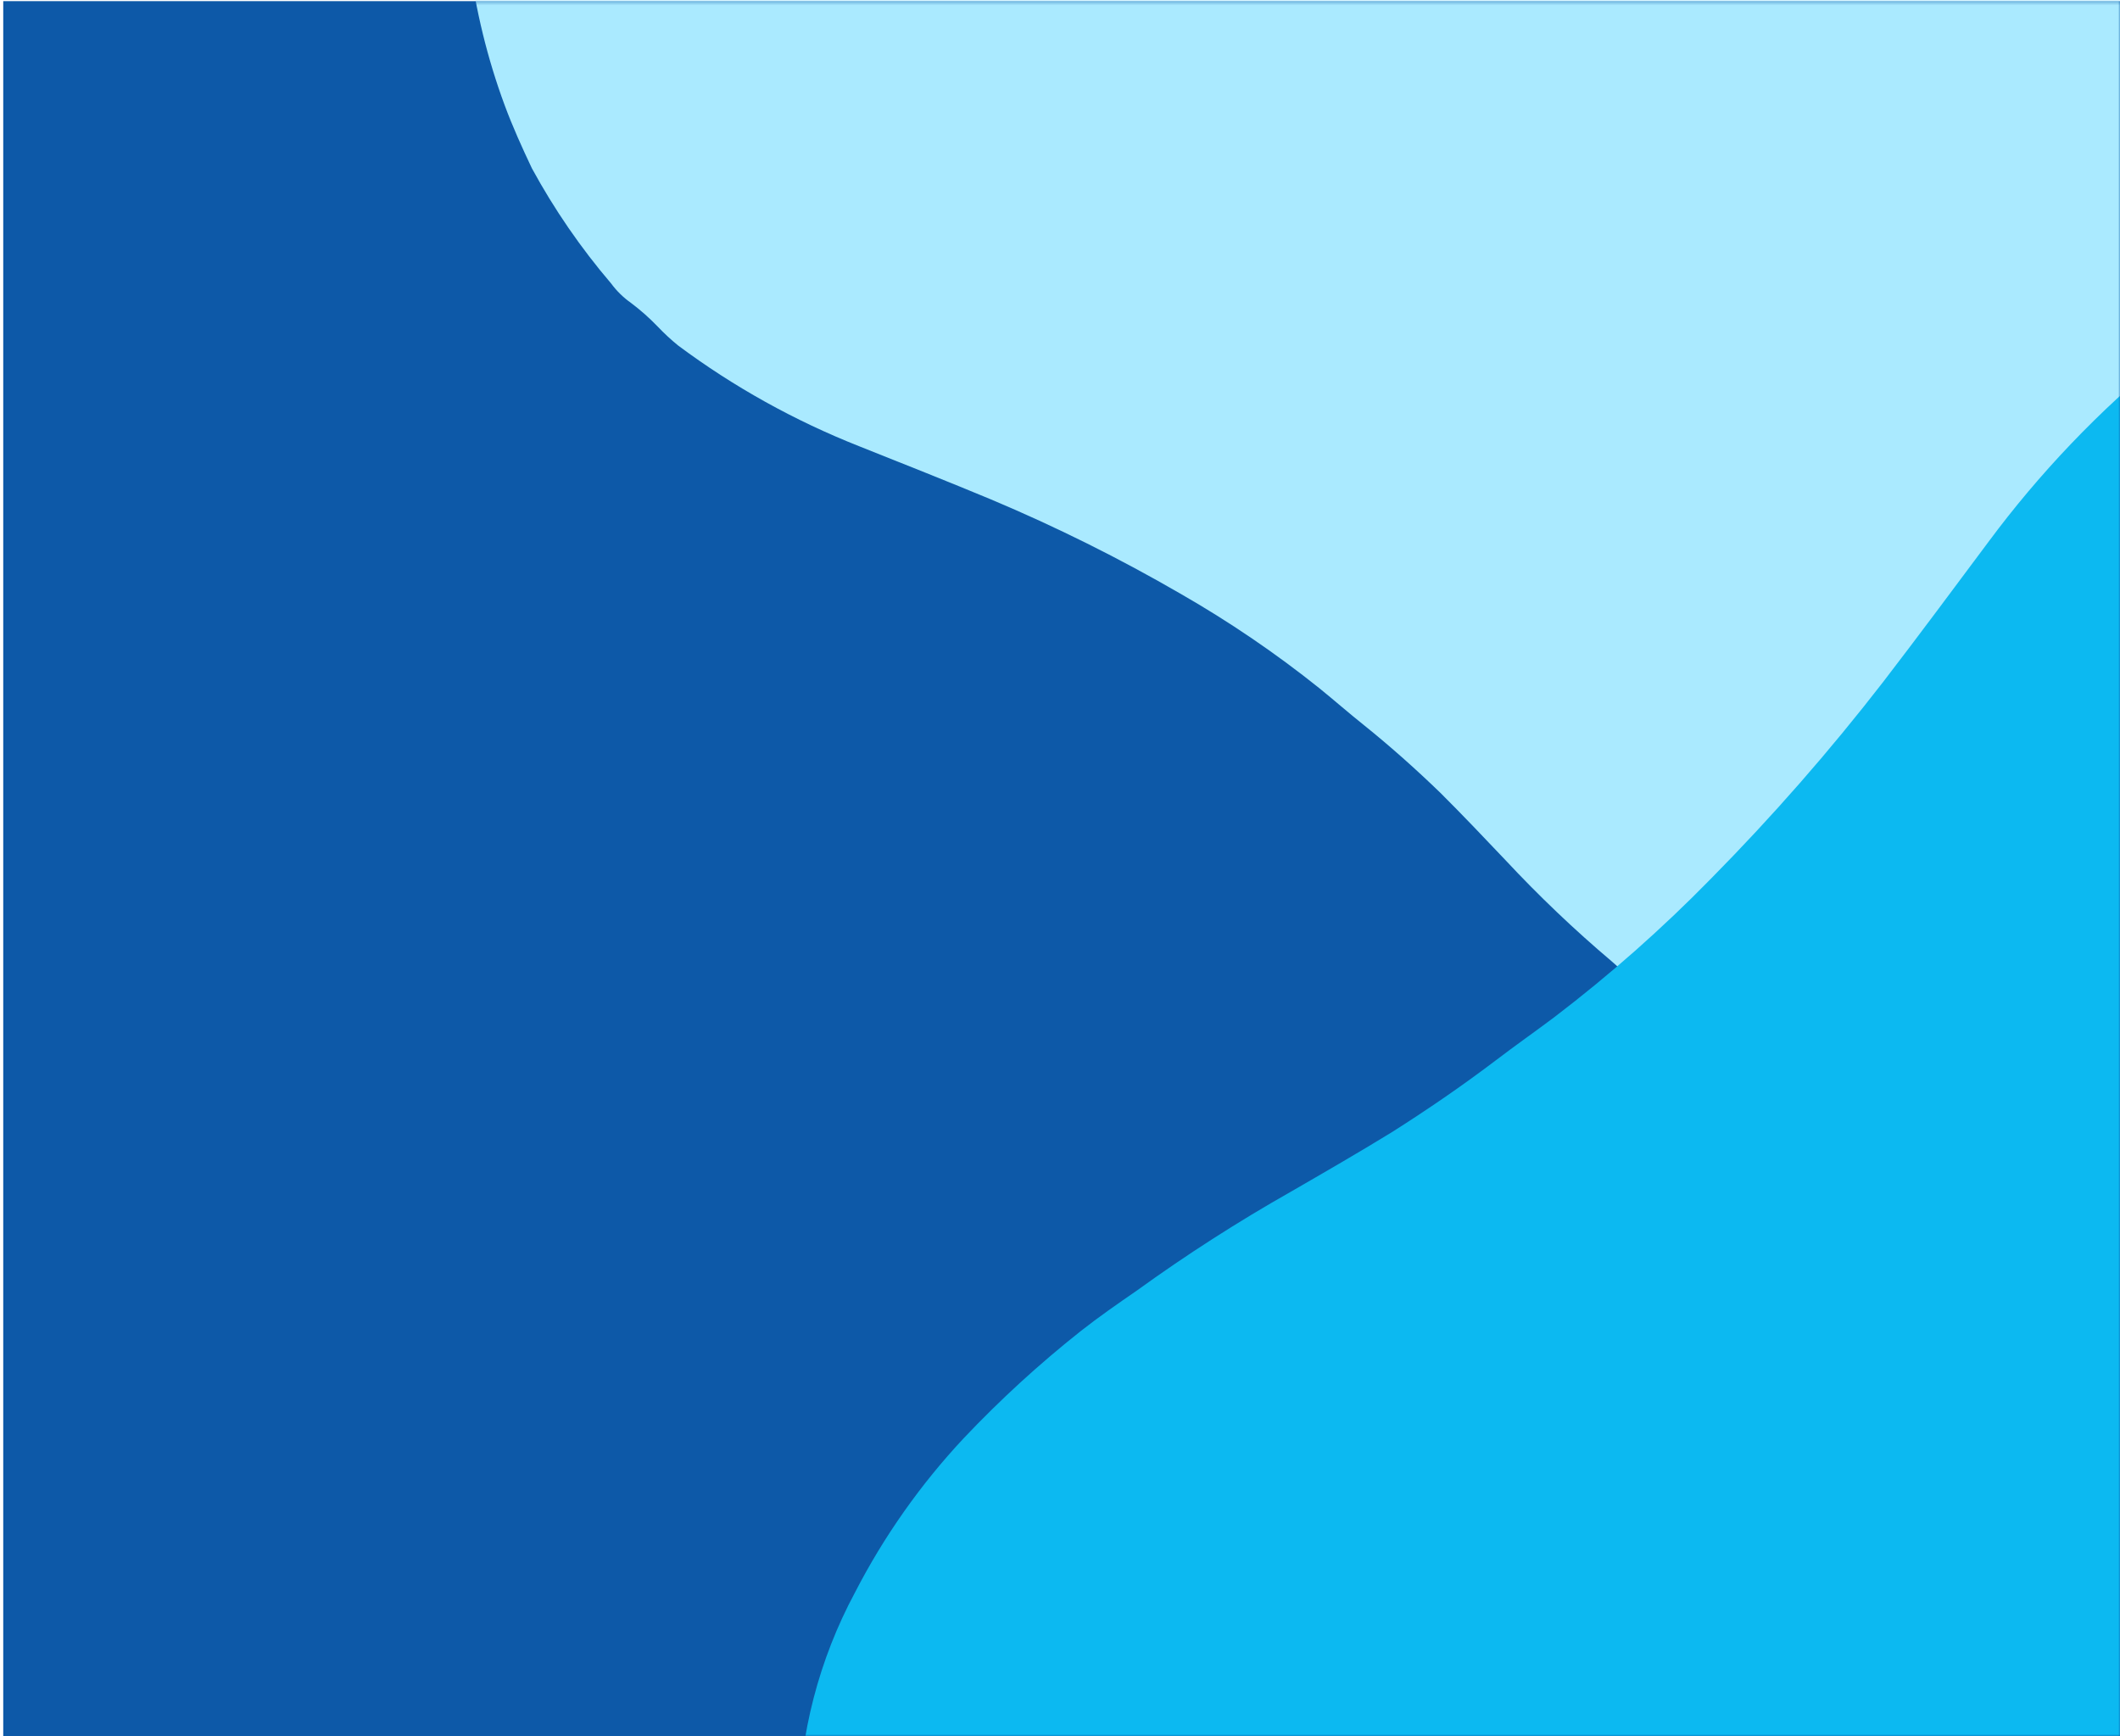
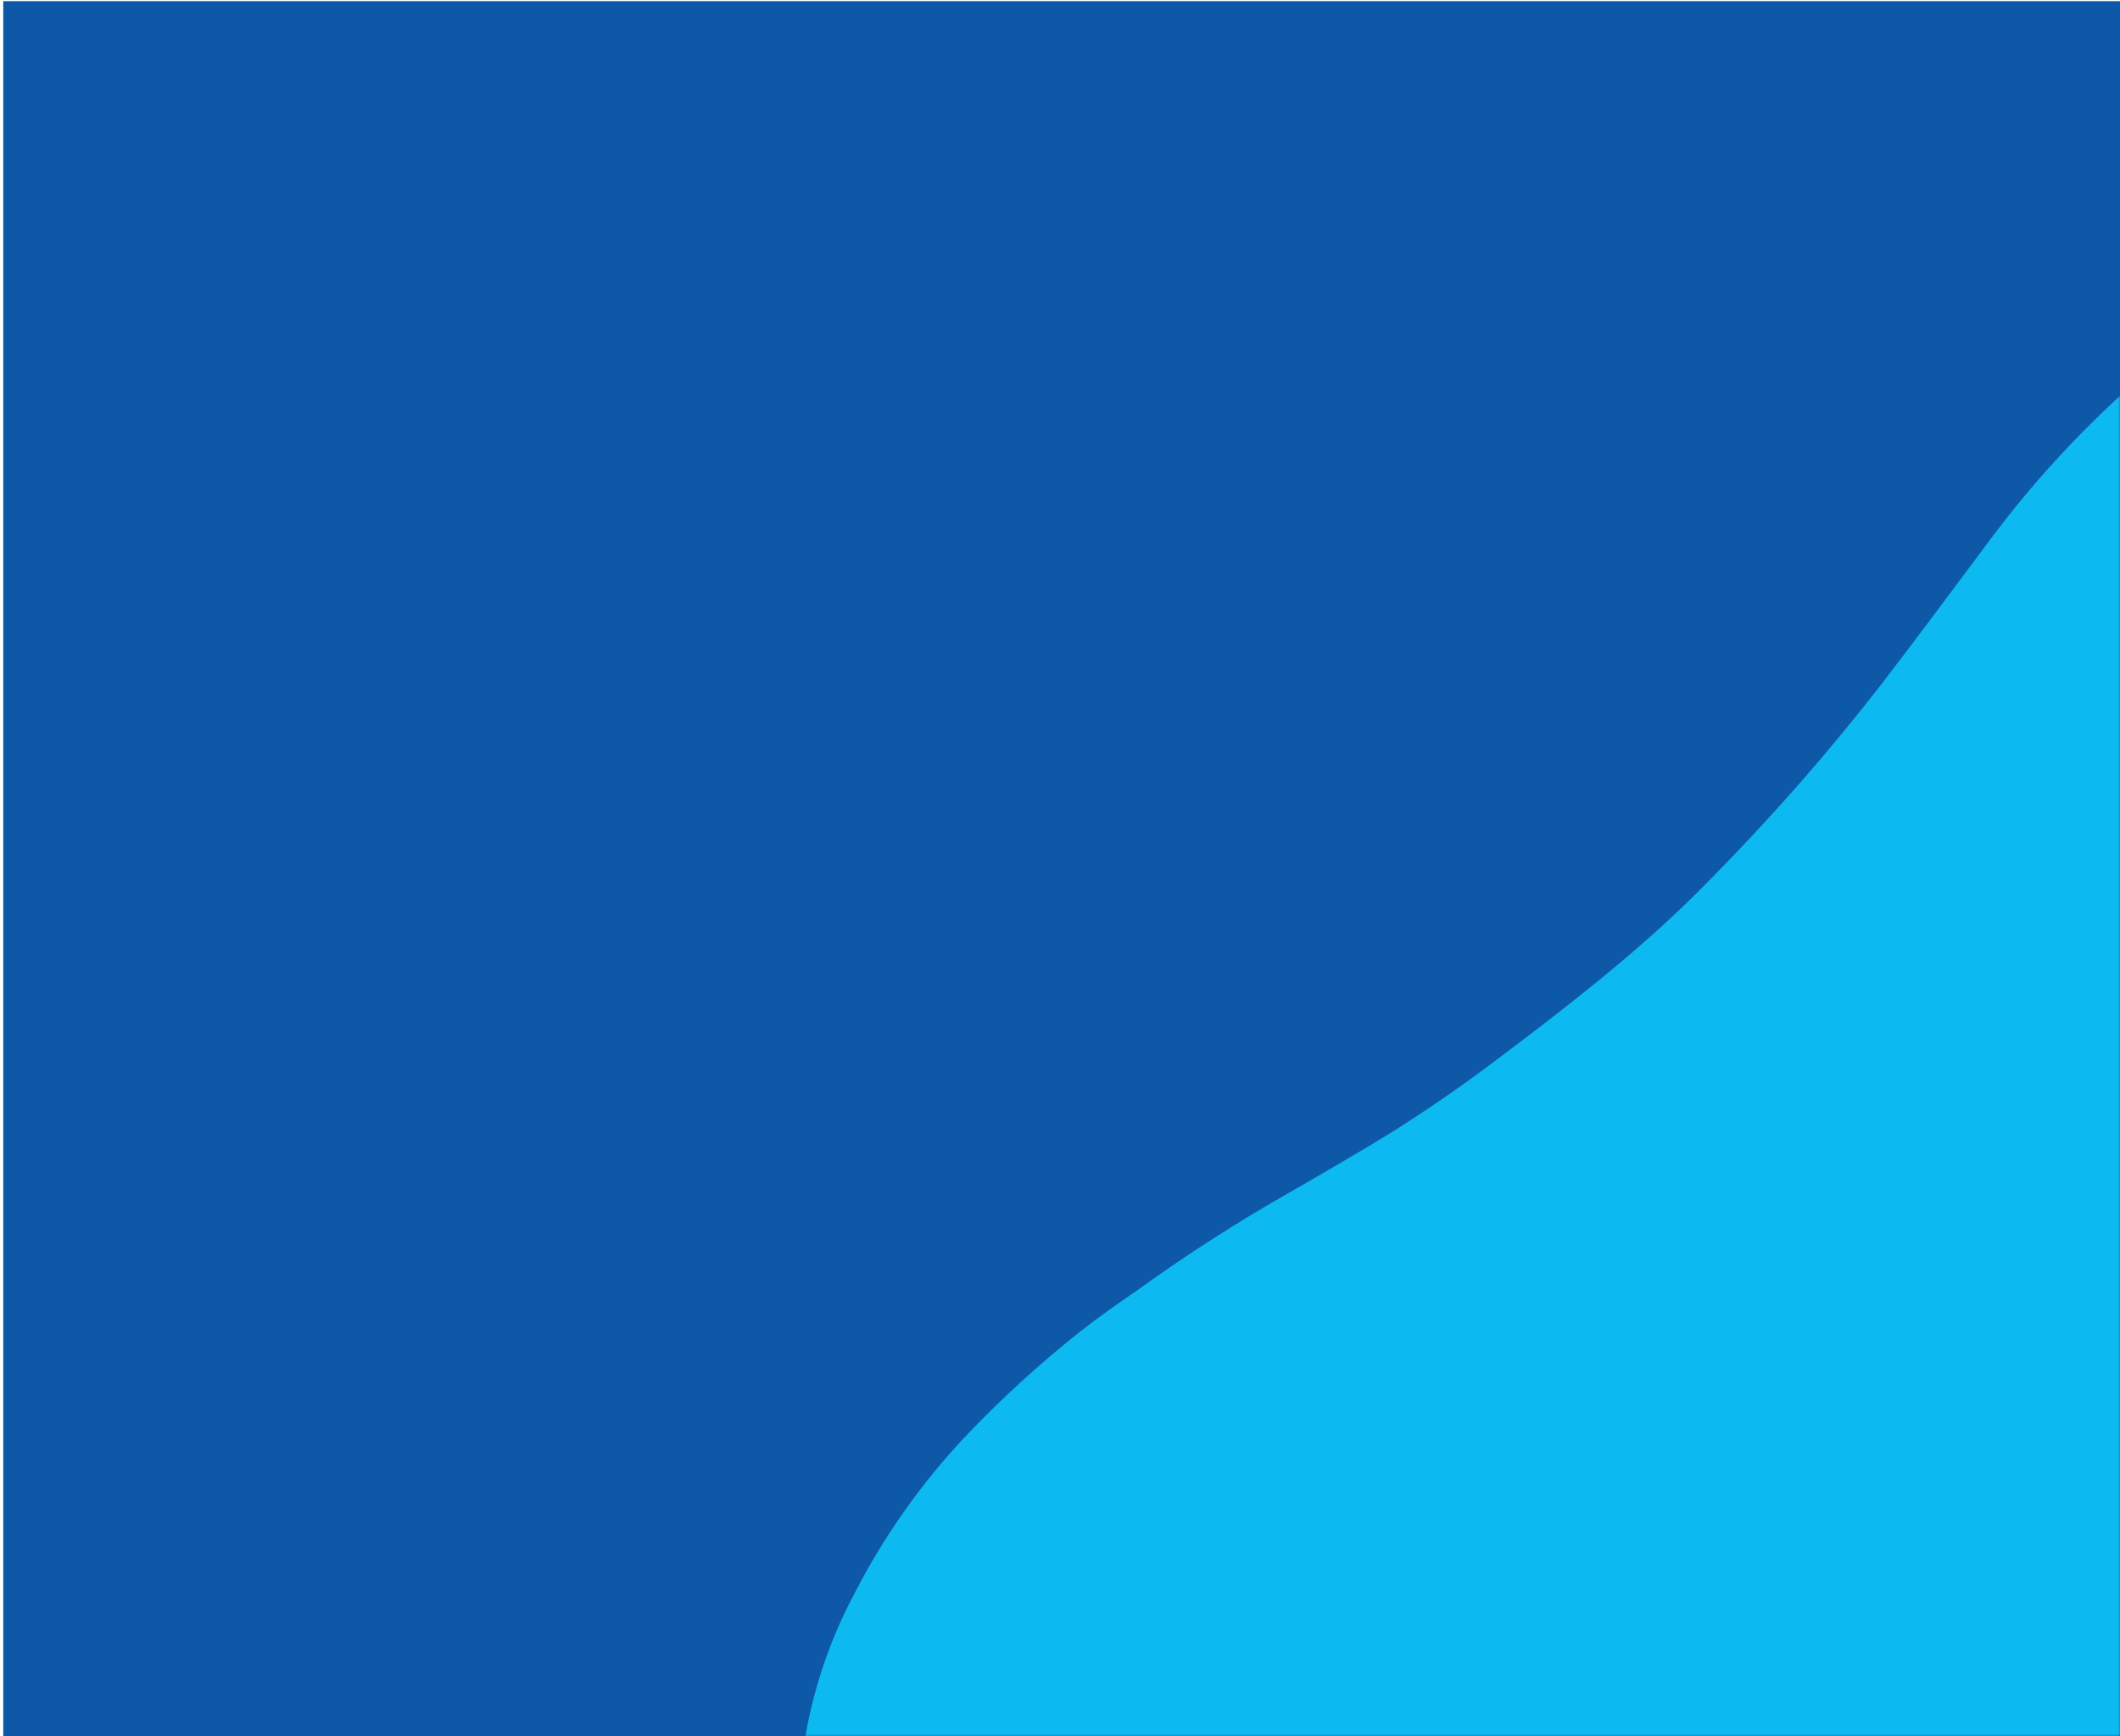
<svg xmlns="http://www.w3.org/2000/svg" width="585" height="479" viewBox="0 0 585 479" fill="none">
  <g clip-path="url(#clip0_1_10)">
    <path d="M0.894 479L585 479L585 0.316L0.894 0.316L0.894 479Z" fill="#0D59A8" />
    <mask id="mask0_1_10" style="mask-type:alpha" maskUnits="userSpaceOnUse" x="0" y="0" width="585" height="479">
      <path d="M0.894 479L585 479L585 0.316L0.894 0.316L0.894 479Z" fill="#3D65FF" />
    </mask>
    <g mask="url(#mask0_1_10)">
-       <path d="M441.037 -197.043C451.494 -187.147 458.661 -174.81 465.942 -162.529C474.927 -147.449 482.265 -131.385 490.558 -115.912C495.456 -106.732 501.102 -97.948 506.87 -89.33C511.147 -82.874 516.273 -76.645 521.186 -70.582C528.264 -61.546 536.3 -53.317 545.168 -46.023C549.535 -42.544 553.093 -38.086 557.25 -34.356C564.554 -27.723 572.095 -21.314 579.547 -14.822L580.57 -13.743C588.918 -5.892 597.119 2.098 605.703 9.725C613.684 16.432 621.137 23.732 628.004 31.567C636.386 41.699 644.886 51.719 652.12 62.887C657.718 71.359 662.842 80.151 667.471 89.224C678.803 110.729 685.405 134.621 686.865 159.41C687.223 169.259 686.728 179.176 685.385 189.049C684.624 195.397 682.406 201.392 681.652 207.629C681.351 209.912 678.869 211.374 678.785 213.294C678.507 220.446 673.039 225.793 671.396 232.453C671.283 233.237 670.939 233.986 670.406 234.601C667.804 237.701 665.7 241.172 664.177 244.877C655.834 258.76 645.002 271.093 632.264 281.212C624.86 287.441 616.811 292.84 608.277 297.299C598.289 302.014 587.881 305.651 577.24 308.144C560.097 312.54 542.408 312.828 525.662 308.987C511.687 306.037 498.317 301.137 485.936 294.428C475.592 288.745 465.724 282.296 456.407 275.132C452.407 272.041 448.591 268.67 444.696 265.216C434.41 256.516 424.654 247.223 415.472 237.378C409.512 231.099 403.553 224.819 397.443 218.736C390.716 212.239 383.723 205.994 376.377 200.085C372.223 196.771 368.22 193.263 364.069 189.894C351.974 180.216 339.128 171.479 325.632 163.753C308.854 154.031 291.436 145.366 273.473 137.807C261.42 132.789 249.217 127.967 237.125 123.144C219.215 116.068 202.413 106.721 187.11 95.321C185.131 93.71 183.259 91.975 181.505 90.125C179.221 87.75 176.75 85.561 174.112 83.577C172.015 82.1 170.175 80.301 168.655 78.24C160.286 68.445 152.955 57.792 146.769 46.434C144.04 40.664 141.423 34.893 139.209 28.897C134.492 16.126 131.234 2.786 129.493 -10.884C127.81 -24.198 127.21 -37.694 127.698 -51.242C128.108 -64.597 130.133 -77.958 133.728 -91.036C135.322 -97.806 137.375 -104.329 139.1 -110.961C140.905 -118.387 143.102 -125.737 145.681 -132.98C148.966 -142.295 153.344 -151.252 158.72 -159.657C164.249 -167.953 171.353 -175.063 177.544 -182.779C182.31 -188.985 187.922 -194.417 192.793 -200.511C199.976 -209.708 208.89 -217.452 218.98 -223.262C229.398 -229.467 240.374 -234.598 251.727 -238.568C260.646 -241.353 269.713 -243.51 278.858 -245.021C291.906 -247.524 305.08 -248.852 318.217 -248.989C332.41 -249.015 346.399 -246.993 359.752 -242.983C367.822 -240.389 376.108 -238.158 383.827 -234.81C398.104 -229.098 411.577 -221.741 423.986 -212.881C430.017 -207.981 435.712 -202.692 441.037 -197.043Z" fill="#AAEAFF" />
-       <path d="M862.093 463.351C847.017 473.093 830.11 478.429 813.234 483.911C792.496 490.693 771.122 495.329 750.141 501.214C737.701 504.681 725.488 509.11 713.434 513.72C704.417 517.123 695.396 521.566 686.64 525.801C673.67 531.831 661.346 539.166 649.861 547.692C644.339 551.918 637.919 554.969 632.167 558.891C621.968 565.763 611.958 572.962 601.878 580.039L600.271 580.966C588.296 588.755 576.201 596.338 564.415 604.455C553.909 612.094 542.873 618.977 531.391 625.051C516.704 632.328 502.112 639.77 486.567 645.466C474.739 649.914 462.686 653.736 450.458 656.916C421.361 664.871 390.958 666.764 361.147 662.475C349.374 660.515 337.796 657.547 326.541 653.606C319.272 651.192 312.888 647.174 305.749 644.794C303.143 643.894 302.211 640.663 299.965 640.101C291.59 638.053 287.018 630.421 279.664 626.908C278.771 626.588 277.996 626.007 277.439 625.242C274.606 621.475 271.174 618.197 267.278 615.536C253.528 602.509 242.412 586.969 234.531 569.753C229.537 559.662 225.734 549.023 223.2 538.048C220.83 525.325 219.871 512.375 220.341 499.431C220.65 478.486 225.994 457.9 235.925 439.403C243.909 423.905 254.007 409.58 265.929 396.837C275.981 386.211 286.787 376.321 298.261 367.243C303.206 363.35 308.423 359.737 313.764 356.052C327.368 346.221 341.505 337.147 356.109 328.872C365.457 323.475 374.806 318.078 383.971 312.458C393.824 306.223 403.464 299.62 412.82 292.524C418.077 288.506 423.517 284.709 428.839 280.708C444.182 269.015 458.654 256.222 472.137 242.433C489.039 225.318 504.894 207.205 519.616 188.194C529.43 175.425 539.062 162.433 548.658 149.572C562.791 130.506 579.256 113.272 597.669 98.272C600.212 96.366 602.868 94.614 605.621 93.026C609.167 90.949 612.552 88.611 615.749 86.031C618.171 83.955 620.892 82.255 623.82 80.989C638.104 73.645 653.07 67.713 668.503 63.277C676.21 61.505 683.882 59.862 691.691 58.741C708.324 56.351 725.162 55.791 741.901 57.071C758.201 58.331 774.369 60.891 790.248 64.727C805.924 68.425 821.088 73.998 835.411 81.324C842.913 84.806 849.973 88.761 857.269 92.362C865.478 96.248 873.472 100.57 881.216 105.308C891.185 111.367 900.38 118.606 908.6 126.87C916.643 135.285 922.775 145.24 929.918 154.284C935.731 161.309 940.356 169.129 946.004 176.249C954.581 186.8 960.881 199.008 964.514 212.114C968.509 225.694 971.053 239.664 972.103 253.791C972.533 264.808 972.171 275.844 971.02 286.816C969.787 302.555 967.123 318.156 963.063 333.427C958.531 349.895 951.639 365.634 942.6 380.154C936.936 388.888 931.631 397.961 925.188 406.106C913.836 421.288 900.797 435.14 886.321 447.396C878.582 453.209 870.49 458.538 862.093 463.351Z" fill="#0CB9F1" />
+       <path d="M862.093 463.351C847.017 473.093 830.11 478.429 813.234 483.911C792.496 490.693 771.122 495.329 750.141 501.214C737.701 504.681 725.488 509.11 713.434 513.72C704.417 517.123 695.396 521.566 686.64 525.801C673.67 531.831 661.346 539.166 649.861 547.692C644.339 551.918 637.919 554.969 632.167 558.891C621.968 565.763 611.958 572.962 601.878 580.039L600.271 580.966C588.296 588.755 576.201 596.338 564.415 604.455C553.909 612.094 542.873 618.977 531.391 625.051C516.704 632.328 502.112 639.77 486.567 645.466C474.739 649.914 462.686 653.736 450.458 656.916C421.361 664.871 390.958 666.764 361.147 662.475C349.374 660.515 337.796 657.547 326.541 653.606C319.272 651.192 312.888 647.174 305.749 644.794C303.143 643.894 302.211 640.663 299.965 640.101C291.59 638.053 287.018 630.421 279.664 626.908C278.771 626.588 277.996 626.007 277.439 625.242C274.606 621.475 271.174 618.197 267.278 615.536C253.528 602.509 242.412 586.969 234.531 569.753C229.537 559.662 225.734 549.023 223.2 538.048C220.83 525.325 219.871 512.375 220.341 499.431C220.65 478.486 225.994 457.9 235.925 439.403C243.909 423.905 254.007 409.58 265.929 396.837C275.981 386.211 286.787 376.321 298.261 367.243C303.206 363.35 308.423 359.737 313.764 356.052C327.368 346.221 341.505 337.147 356.109 328.872C365.457 323.475 374.806 318.078 383.971 312.458C393.824 306.223 403.464 299.62 412.82 292.524C444.182 269.015 458.654 256.222 472.137 242.433C489.039 225.318 504.894 207.205 519.616 188.194C529.43 175.425 539.062 162.433 548.658 149.572C562.791 130.506 579.256 113.272 597.669 98.272C600.212 96.366 602.868 94.614 605.621 93.026C609.167 90.949 612.552 88.611 615.749 86.031C618.171 83.955 620.892 82.255 623.82 80.989C638.104 73.645 653.07 67.713 668.503 63.277C676.21 61.505 683.882 59.862 691.691 58.741C708.324 56.351 725.162 55.791 741.901 57.071C758.201 58.331 774.369 60.891 790.248 64.727C805.924 68.425 821.088 73.998 835.411 81.324C842.913 84.806 849.973 88.761 857.269 92.362C865.478 96.248 873.472 100.57 881.216 105.308C891.185 111.367 900.38 118.606 908.6 126.87C916.643 135.285 922.775 145.24 929.918 154.284C935.731 161.309 940.356 169.129 946.004 176.249C954.581 186.8 960.881 199.008 964.514 212.114C968.509 225.694 971.053 239.664 972.103 253.791C972.533 264.808 972.171 275.844 971.02 286.816C969.787 302.555 967.123 318.156 963.063 333.427C958.531 349.895 951.639 365.634 942.6 380.154C936.936 388.888 931.631 397.961 925.188 406.106C913.836 421.288 900.797 435.14 886.321 447.396C878.582 453.209 870.49 458.538 862.093 463.351Z" fill="#0CB9F1" />
    </g>
  </g>
  <defs>
    <clipPath id="clip0_1_10">
      <rect width="585" height="479" fill="white" transform="matrix(-1 0 0 -1 585 479)" />
    </clipPath>
  </defs>
</svg>